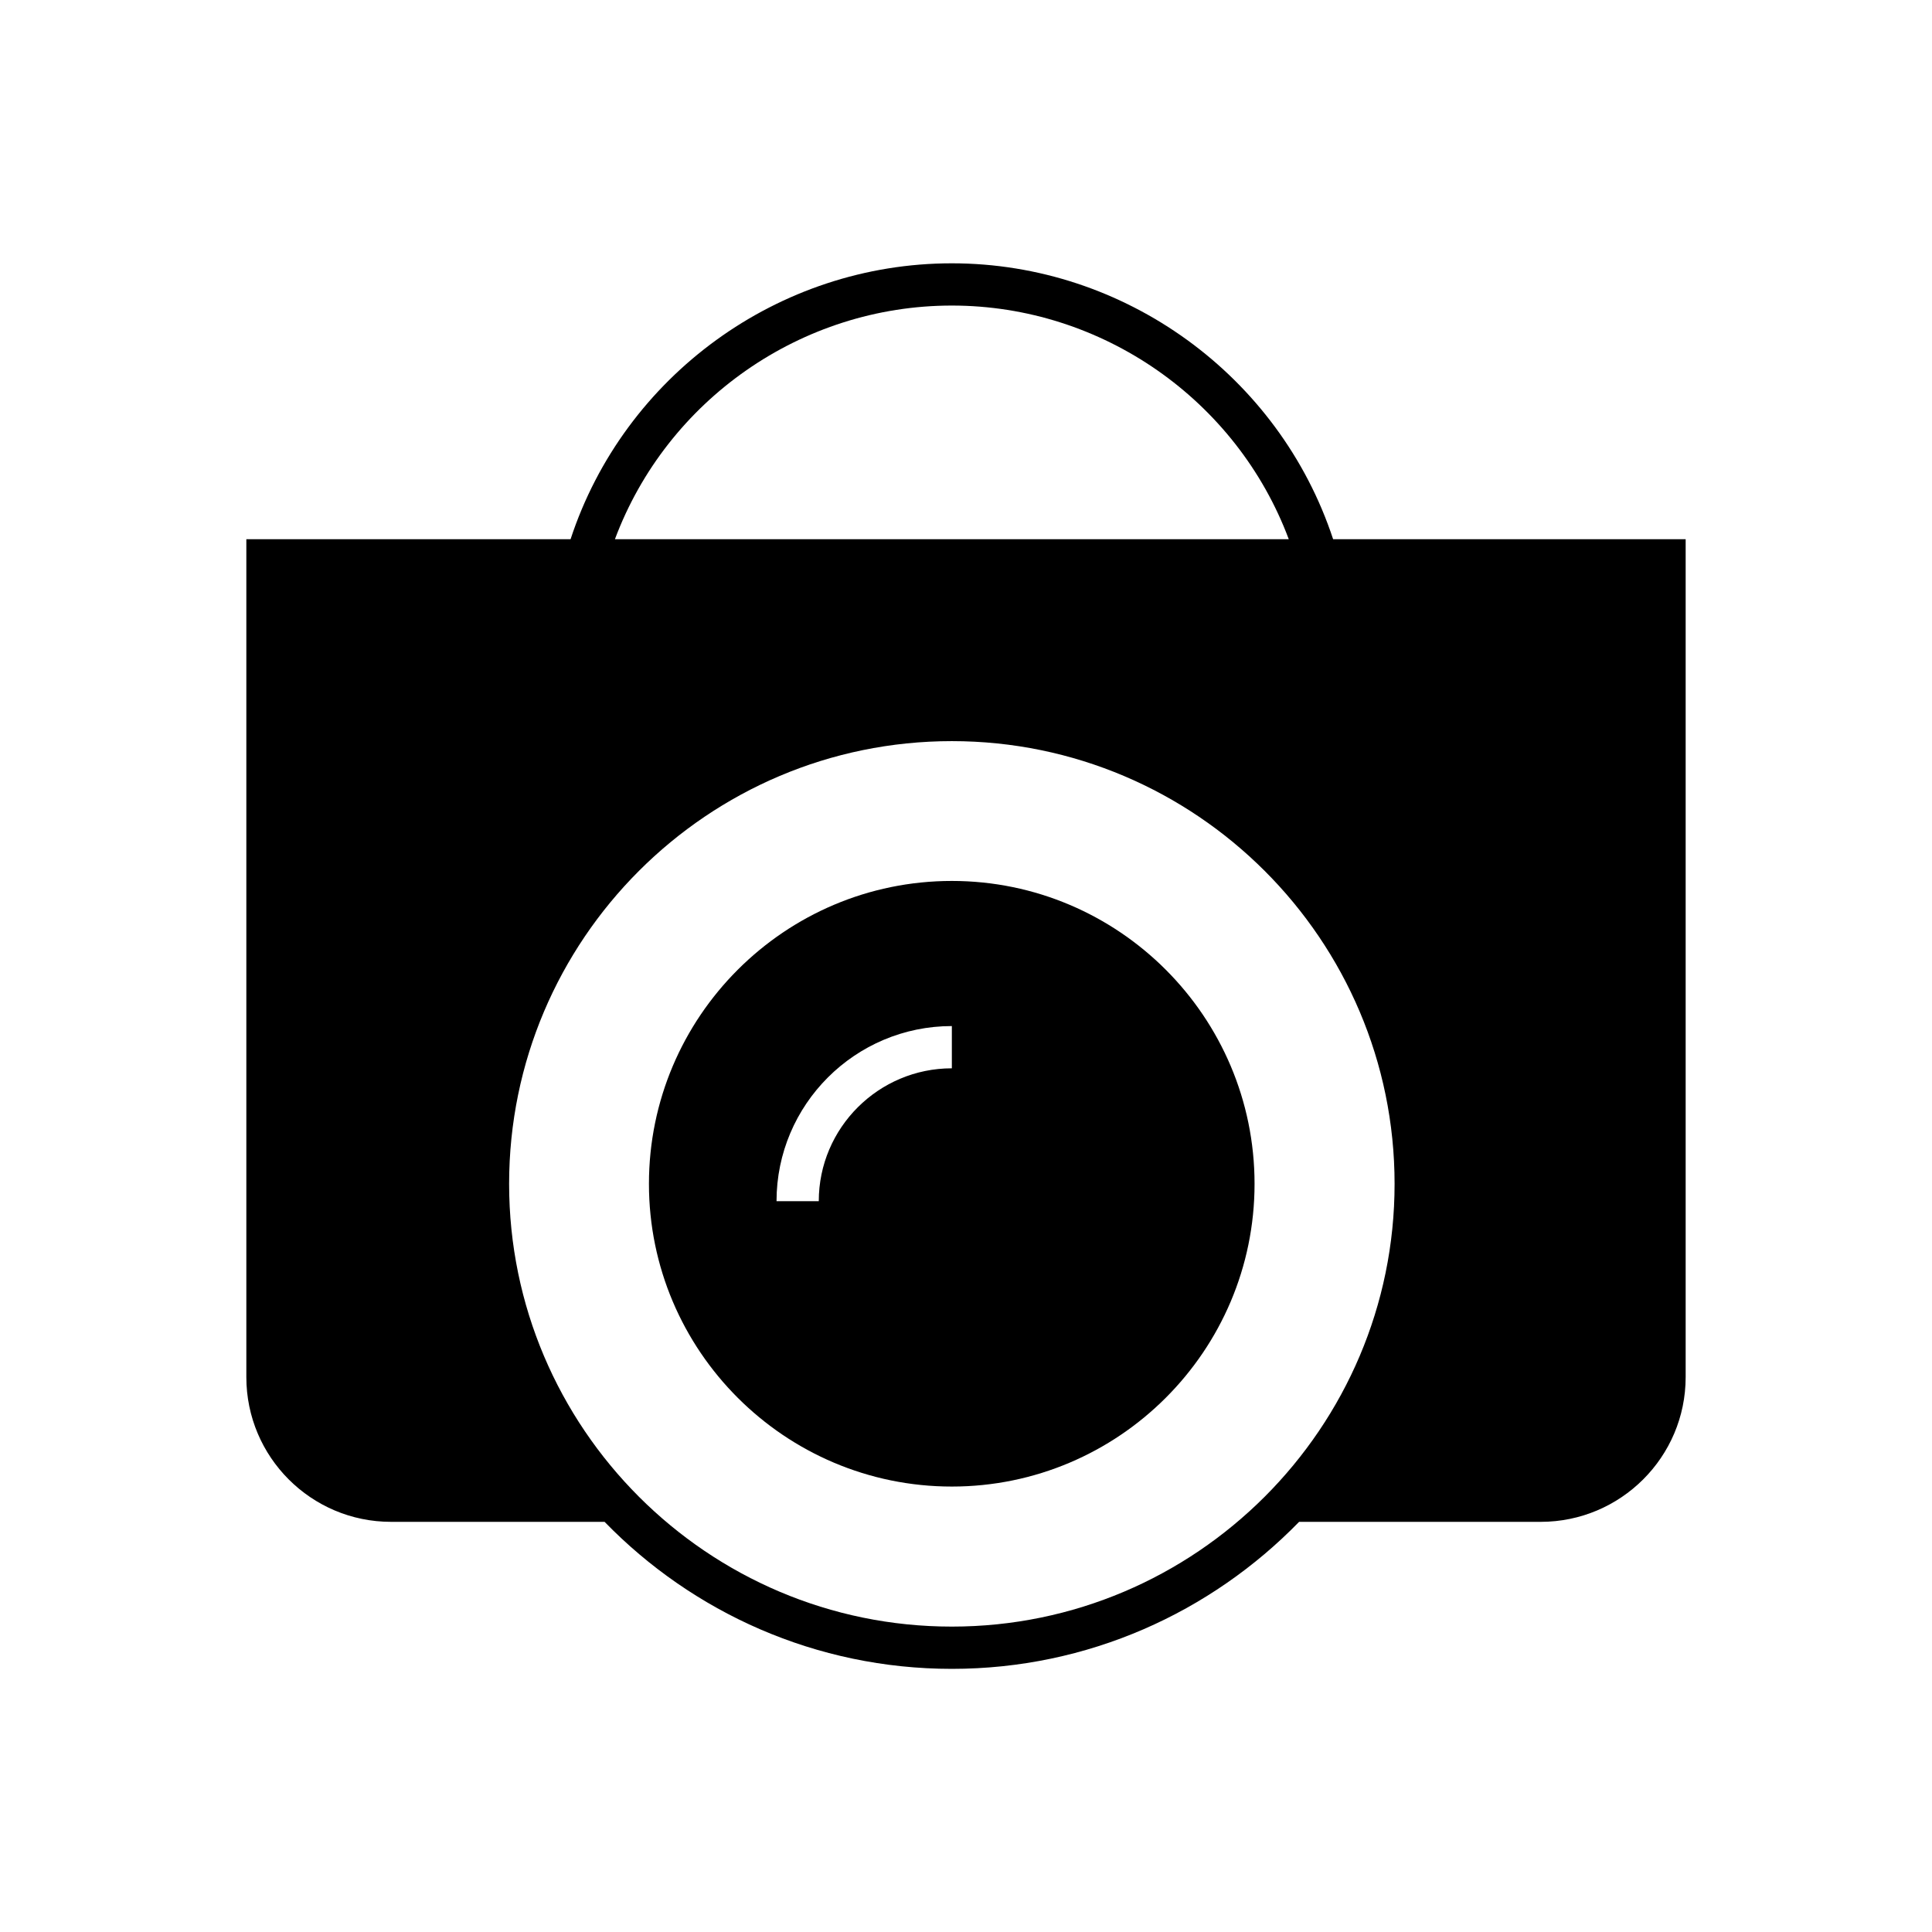
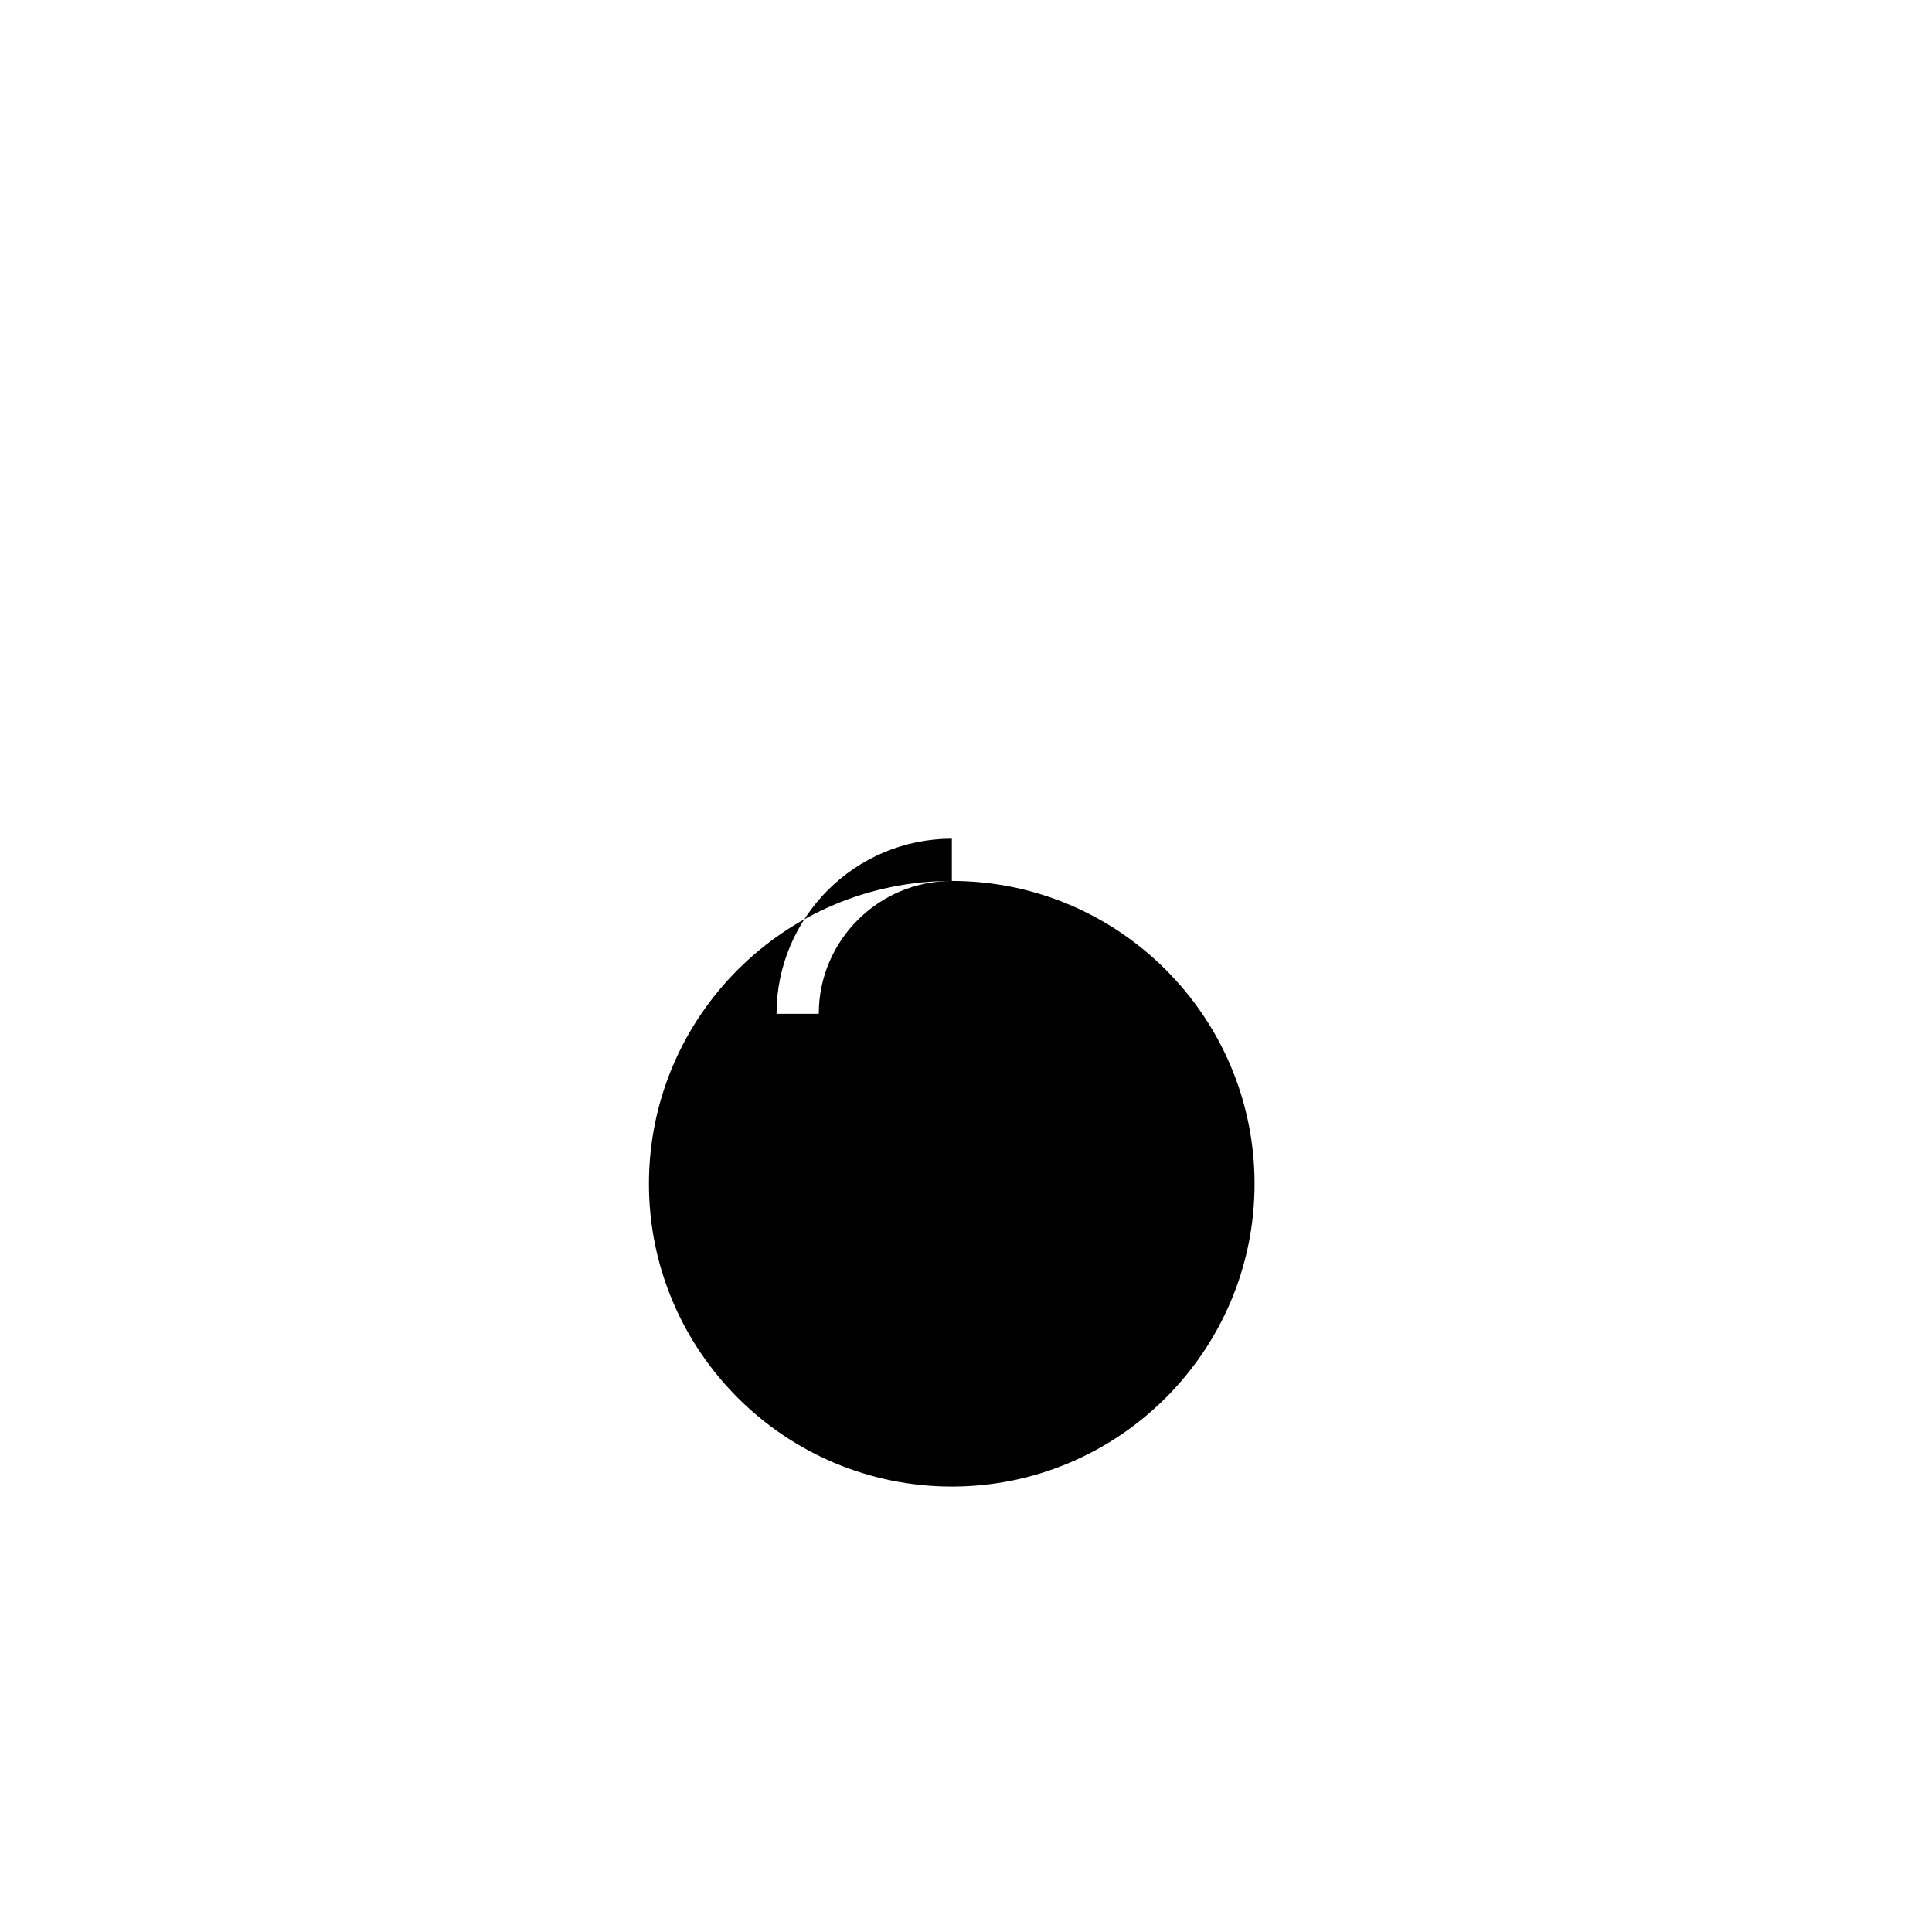
<svg xmlns="http://www.w3.org/2000/svg" fill="#000000" width="800px" height="800px" version="1.1" viewBox="144 144 512 512">
  <g>
-     <path d="m396.25 377.46c-44.277 0-80.273 35.996-80.273 80.273 0 44.223 35.996 80.219 80.273 80.219 44.223 0 80.219-35.996 80.219-80.219 0-44.281-35.992-80.273-80.219-80.273zm0 49.652c-19.426 0-35.266 15.785-35.266 35.211h-11.195c0-25.582 20.824-46.406 46.461-46.406z" />
-     <path d="m497.29 286.89c-14.273-43.273-55.141-73.109-101.04-73.109-45.957 0-86.824 29.836-101.04 73.109h-85.926v222.07c0 21.16 17.184 38.344 38.344 38.344h56.594c23.344 24.016 55.98 38.961 92.027 38.961 36.051 0 68.629-14.945 92.027-38.961h64.039c21.16 0 38.402-17.184 38.402-38.344v-222.07zm-101.04-61.914c39.855 0 75.516 25.078 89.285 61.914h-178.57c13.77-36.836 49.375-61.914 89.285-61.914zm0 350.09c-64.711 0-117.33-52.676-117.33-117.33 0-64.711 52.621-117.33 117.33-117.33 64.656 0 117.33 52.621 117.33 117.33 0 64.652-52.676 117.33-117.33 117.33z" />
+     <path d="m396.25 377.46c-44.277 0-80.273 35.996-80.273 80.273 0 44.223 35.996 80.219 80.273 80.219 44.223 0 80.219-35.996 80.219-80.219 0-44.281-35.992-80.273-80.219-80.273zc-19.426 0-35.266 15.785-35.266 35.211h-11.195c0-25.582 20.824-46.406 46.461-46.406z" />
  </g>
</svg>